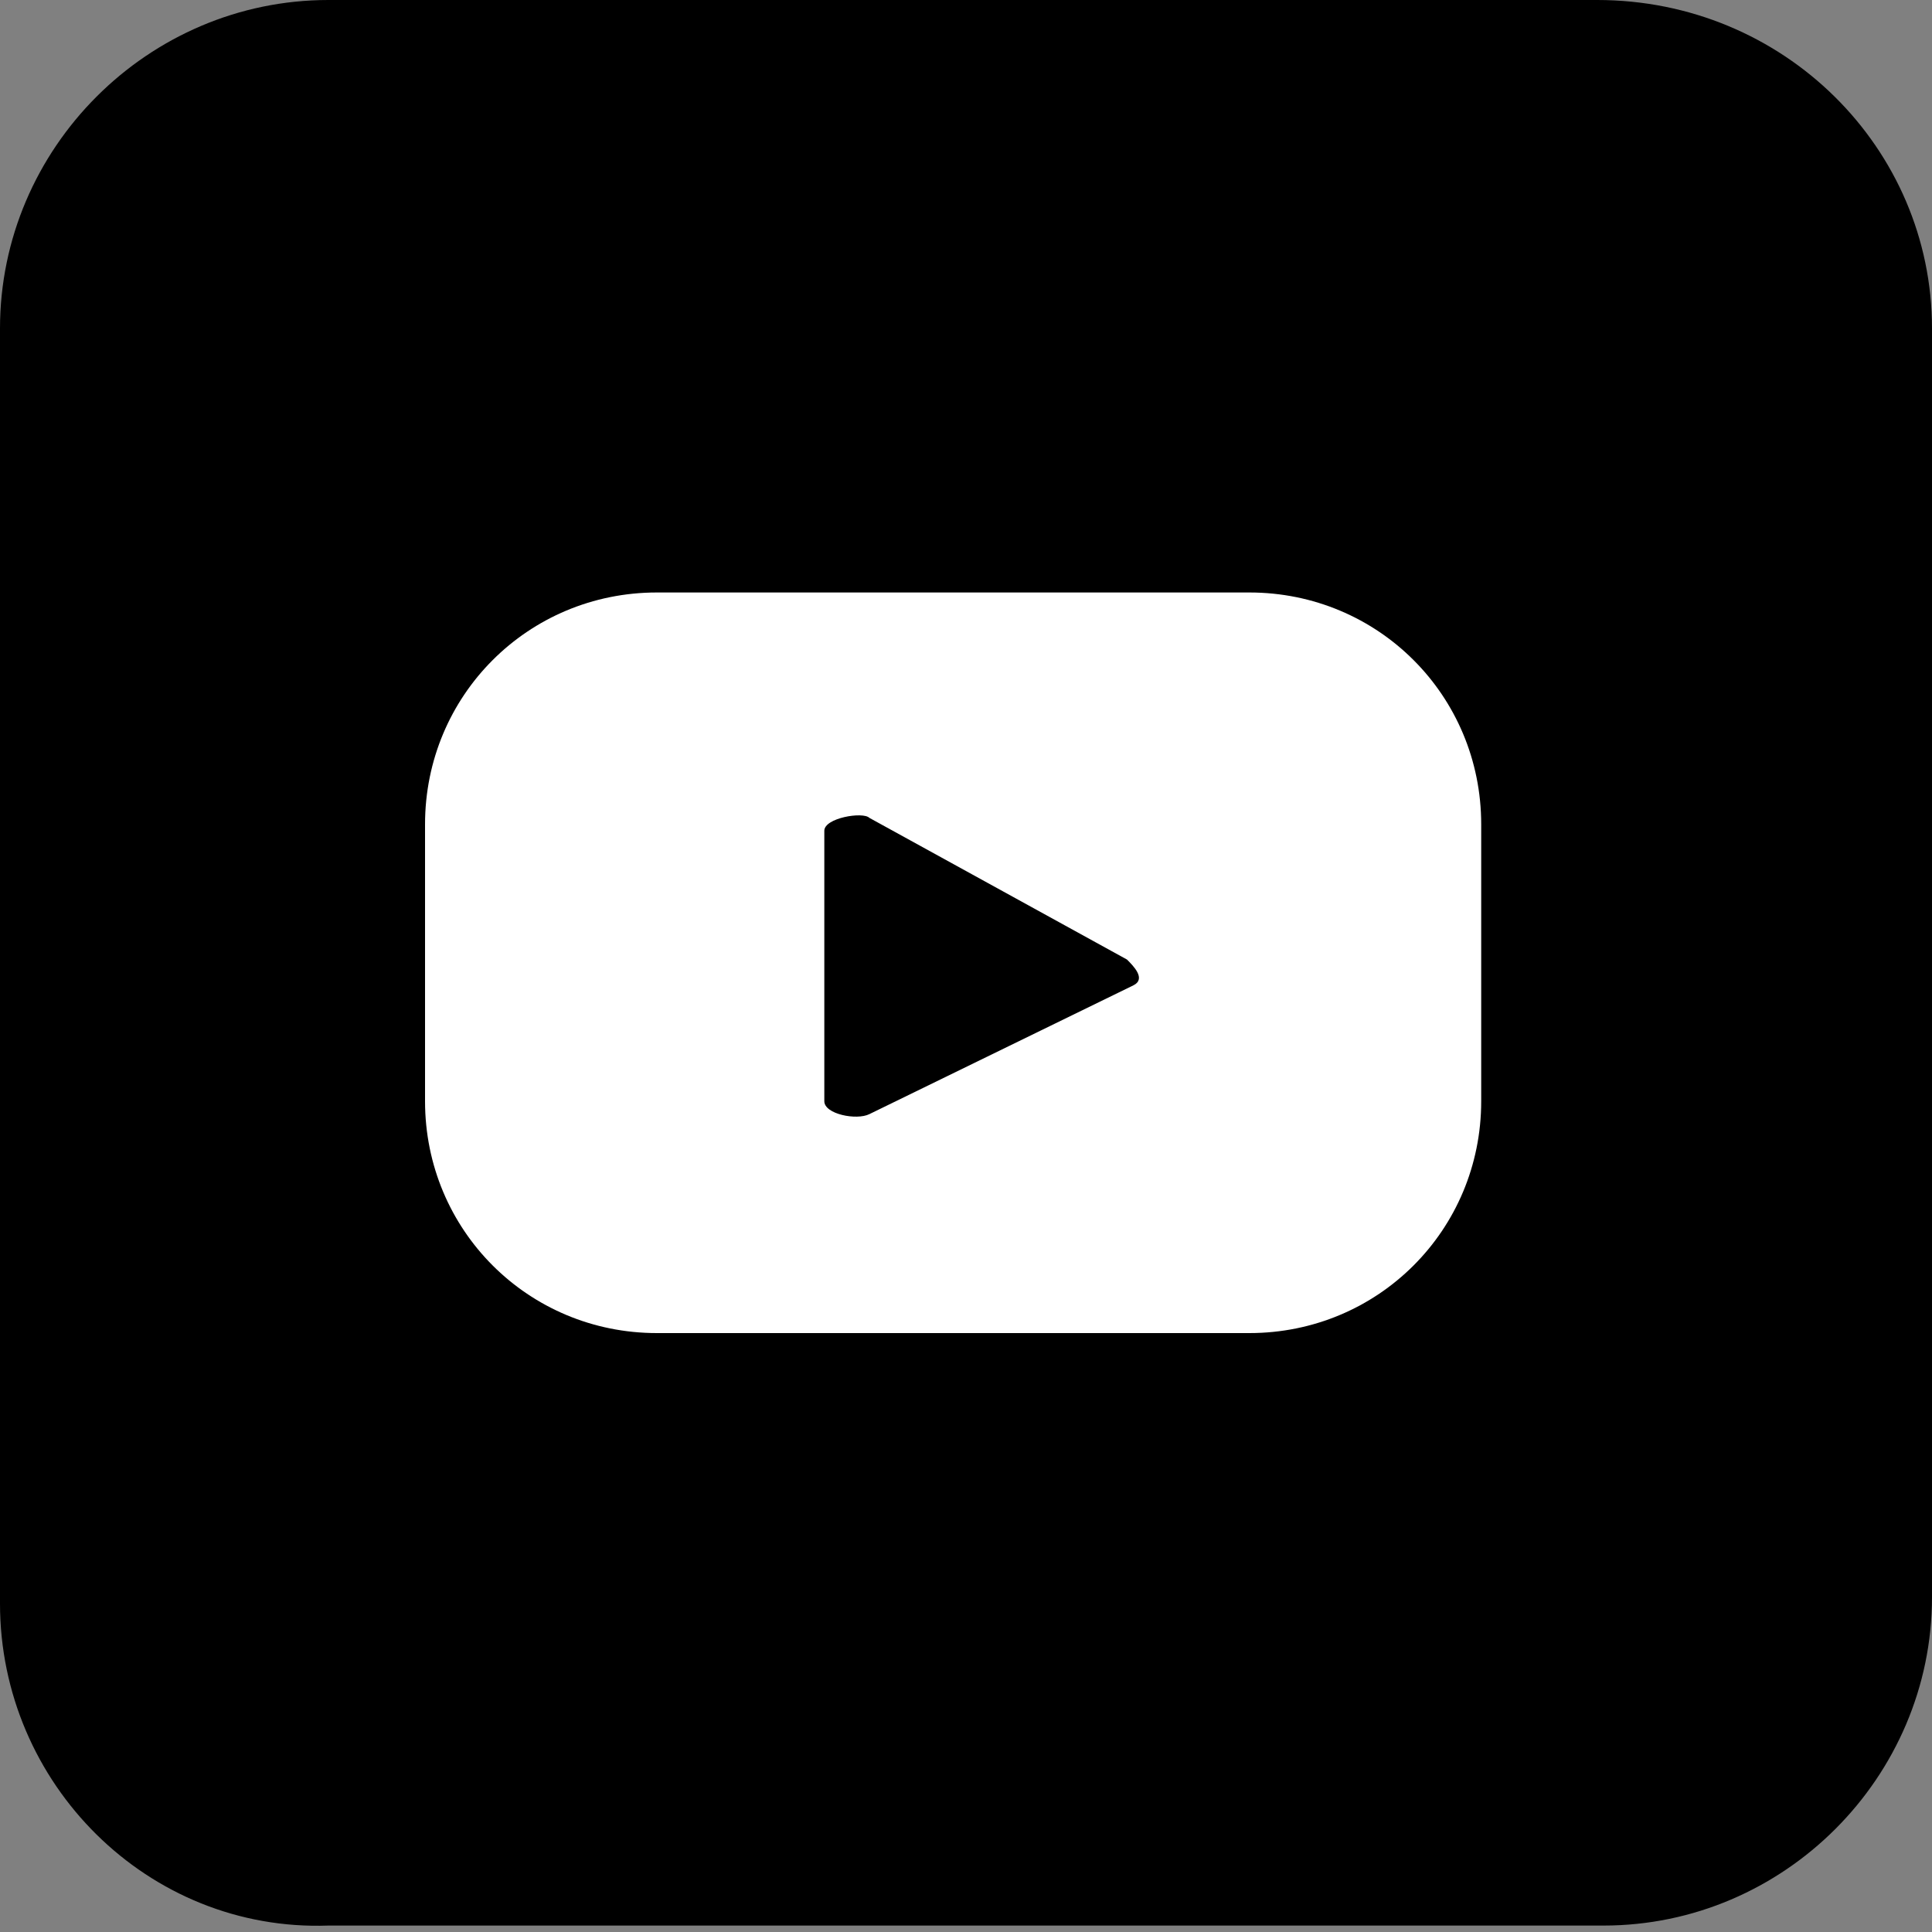
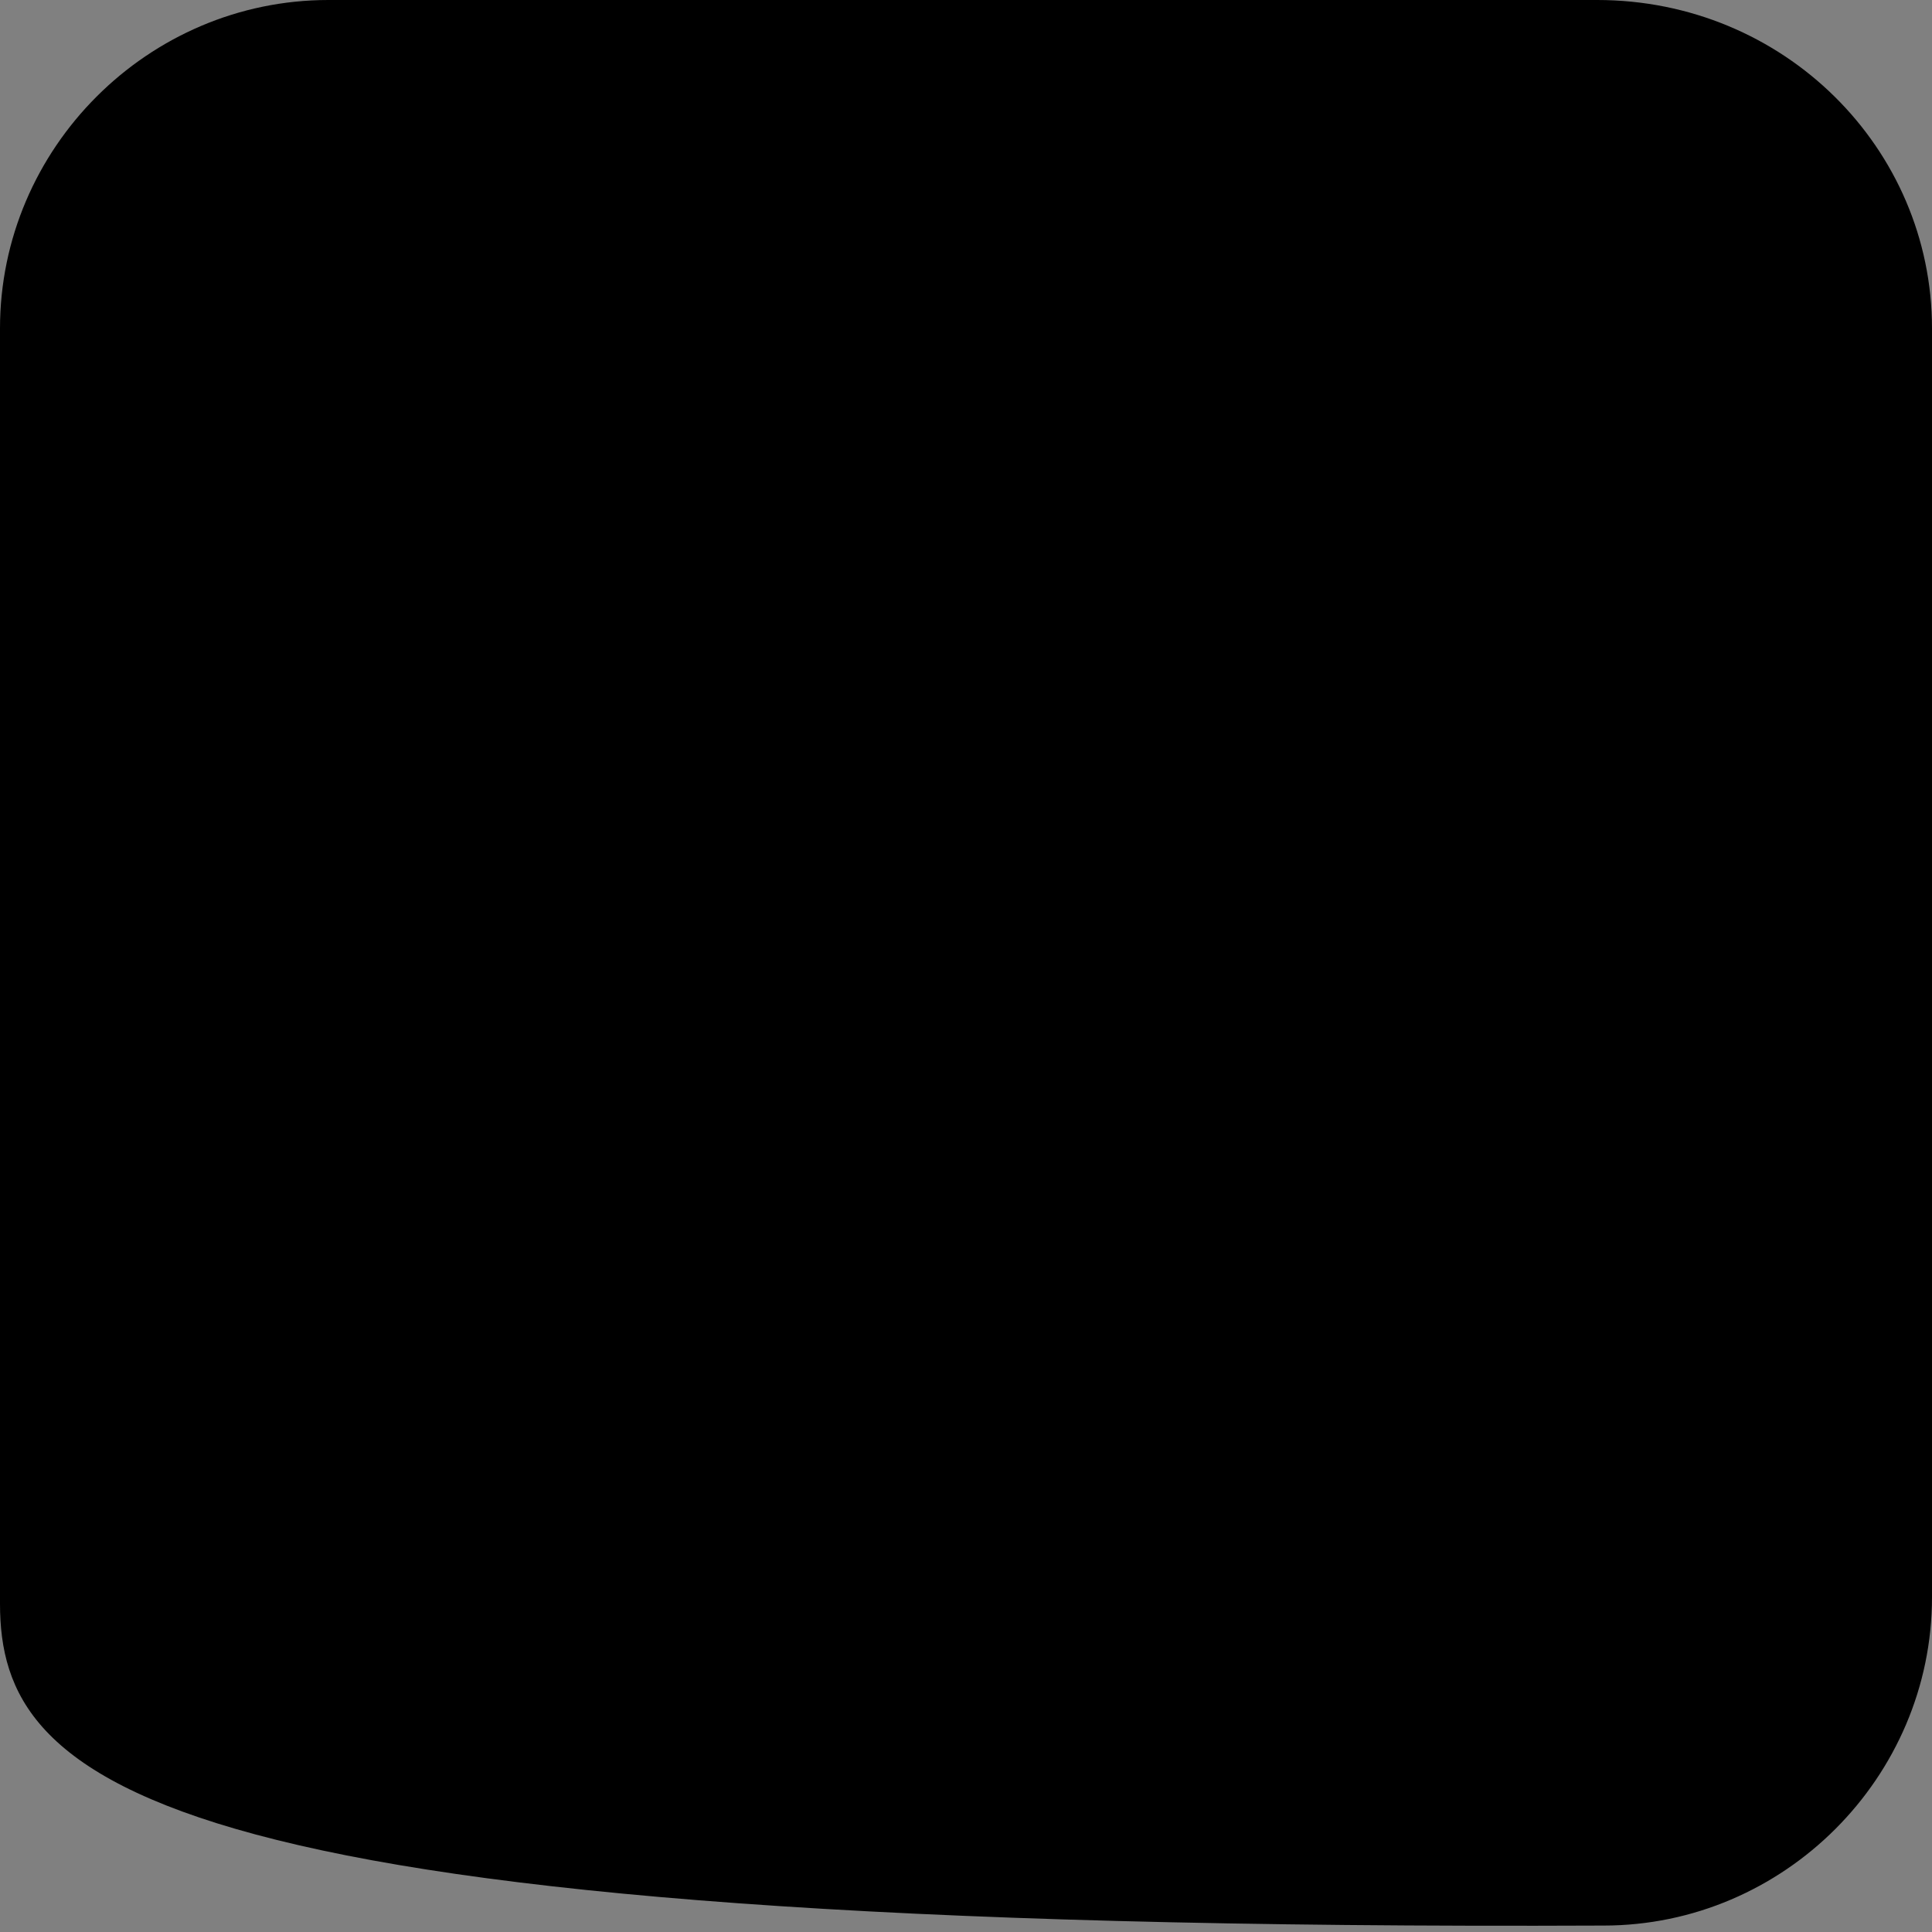
<svg xmlns="http://www.w3.org/2000/svg" version="1.1" x="0px" y="0px" viewBox="0 0 30 30" style="enable-background:new 0 0 30 30;" xml:space="preserve">
  <rect x="0" y="0" width="30" height="30" fill="#808080" stroke="none" />
  <style type="text/css">
	.st0{fill:#FFFFFF;}
</style>
  <g id="BACKGROUND">
</g>
  <g id="ELEMENTS">
    <g>
-       <path d="M0,24.9V5.1C0,2.3,2.3,0,5.1,0l19.7,0C27.7,0,30,2.3,30,5.1v19.7c0,2.8-2.3,5.1-5.1,5.1H5.1C2.3,30,0,27.7,0,24.9z" />
-       <path class="st0" d="M23,12.8c0-2-1.6-3.6-3.6-3.6h-9.2c-2,0-3.6,1.6-3.6,3.6v4.3c0,2,1.6,3.6,3.6,3.6h9.2c2,0,3.6-1.6,3.6-3.6    V12.8z M17.6,15.3l-4.1,2c-0.2,0.1-0.7,0-0.7-0.2v-4.2c0-0.2,0.6-0.3,0.7-0.2l4,2.2C17.6,15,17.8,15.2,17.6,15.3z" />
+       <path d="M0,24.9V5.1C0,2.3,2.3,0,5.1,0l19.7,0C27.7,0,30,2.3,30,5.1v19.7c0,2.8-2.3,5.1-5.1,5.1C2.3,30,0,27.7,0,24.9z" />
    </g>
  </g>
</svg>